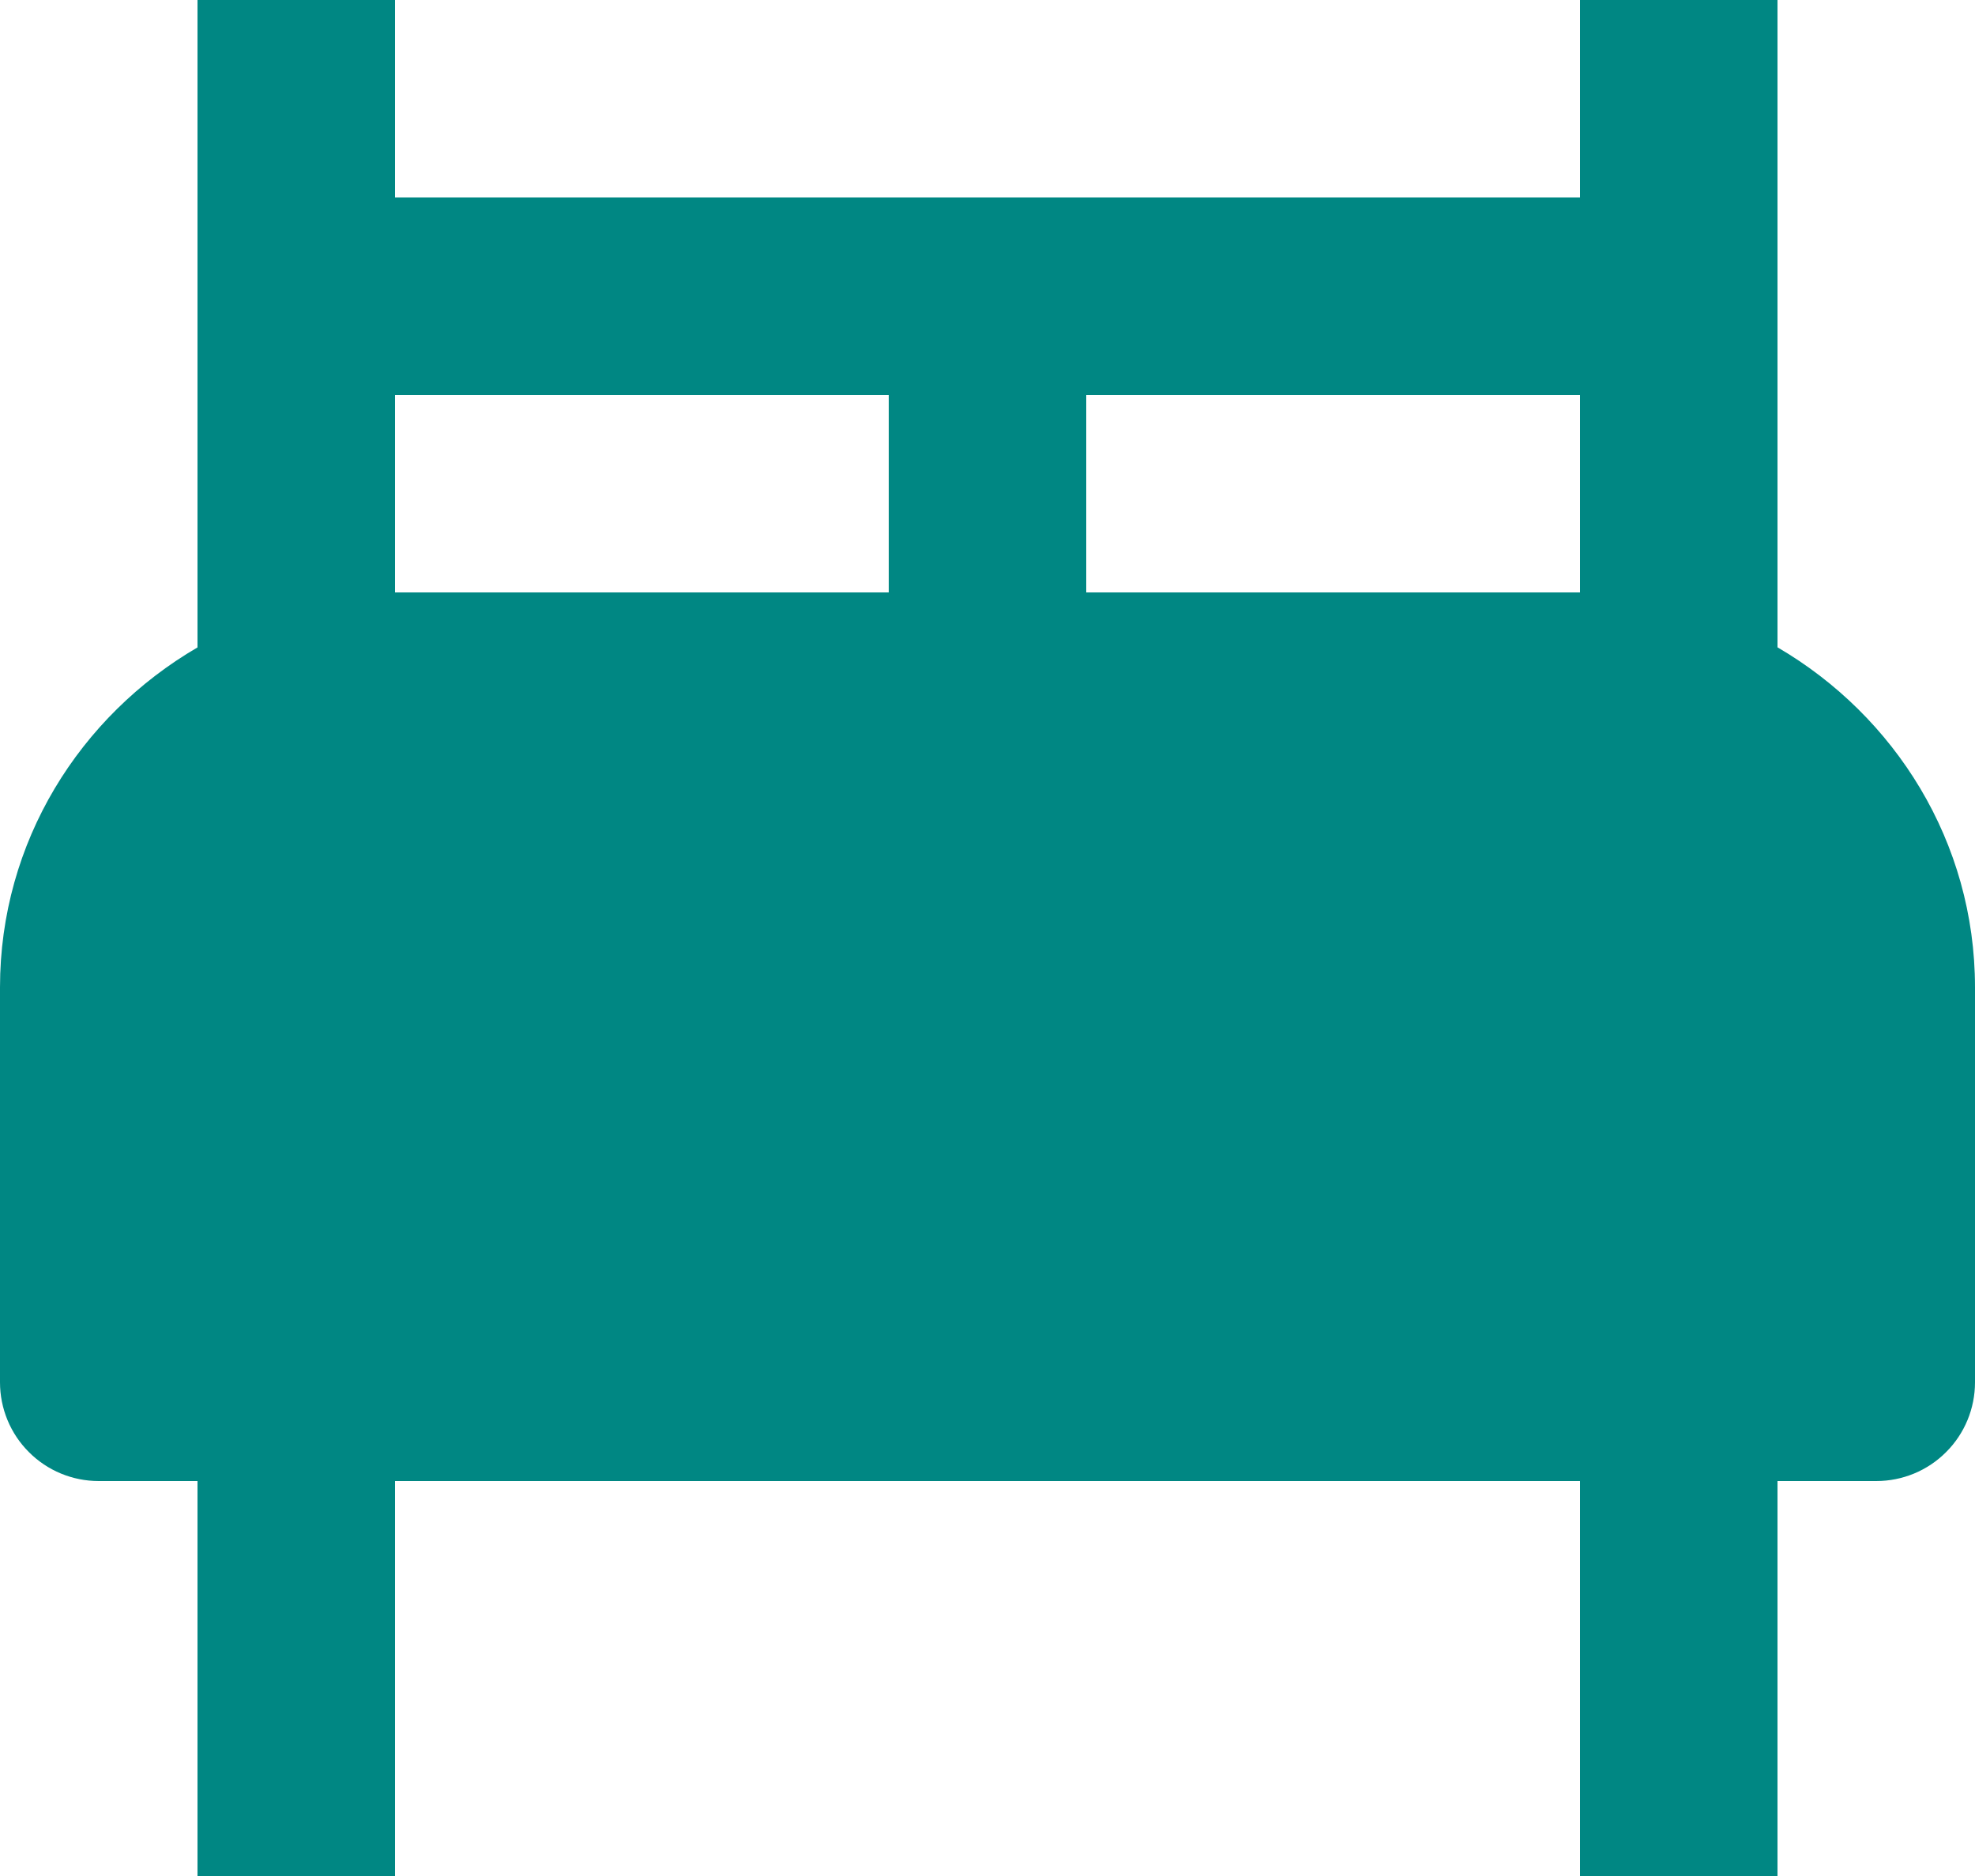
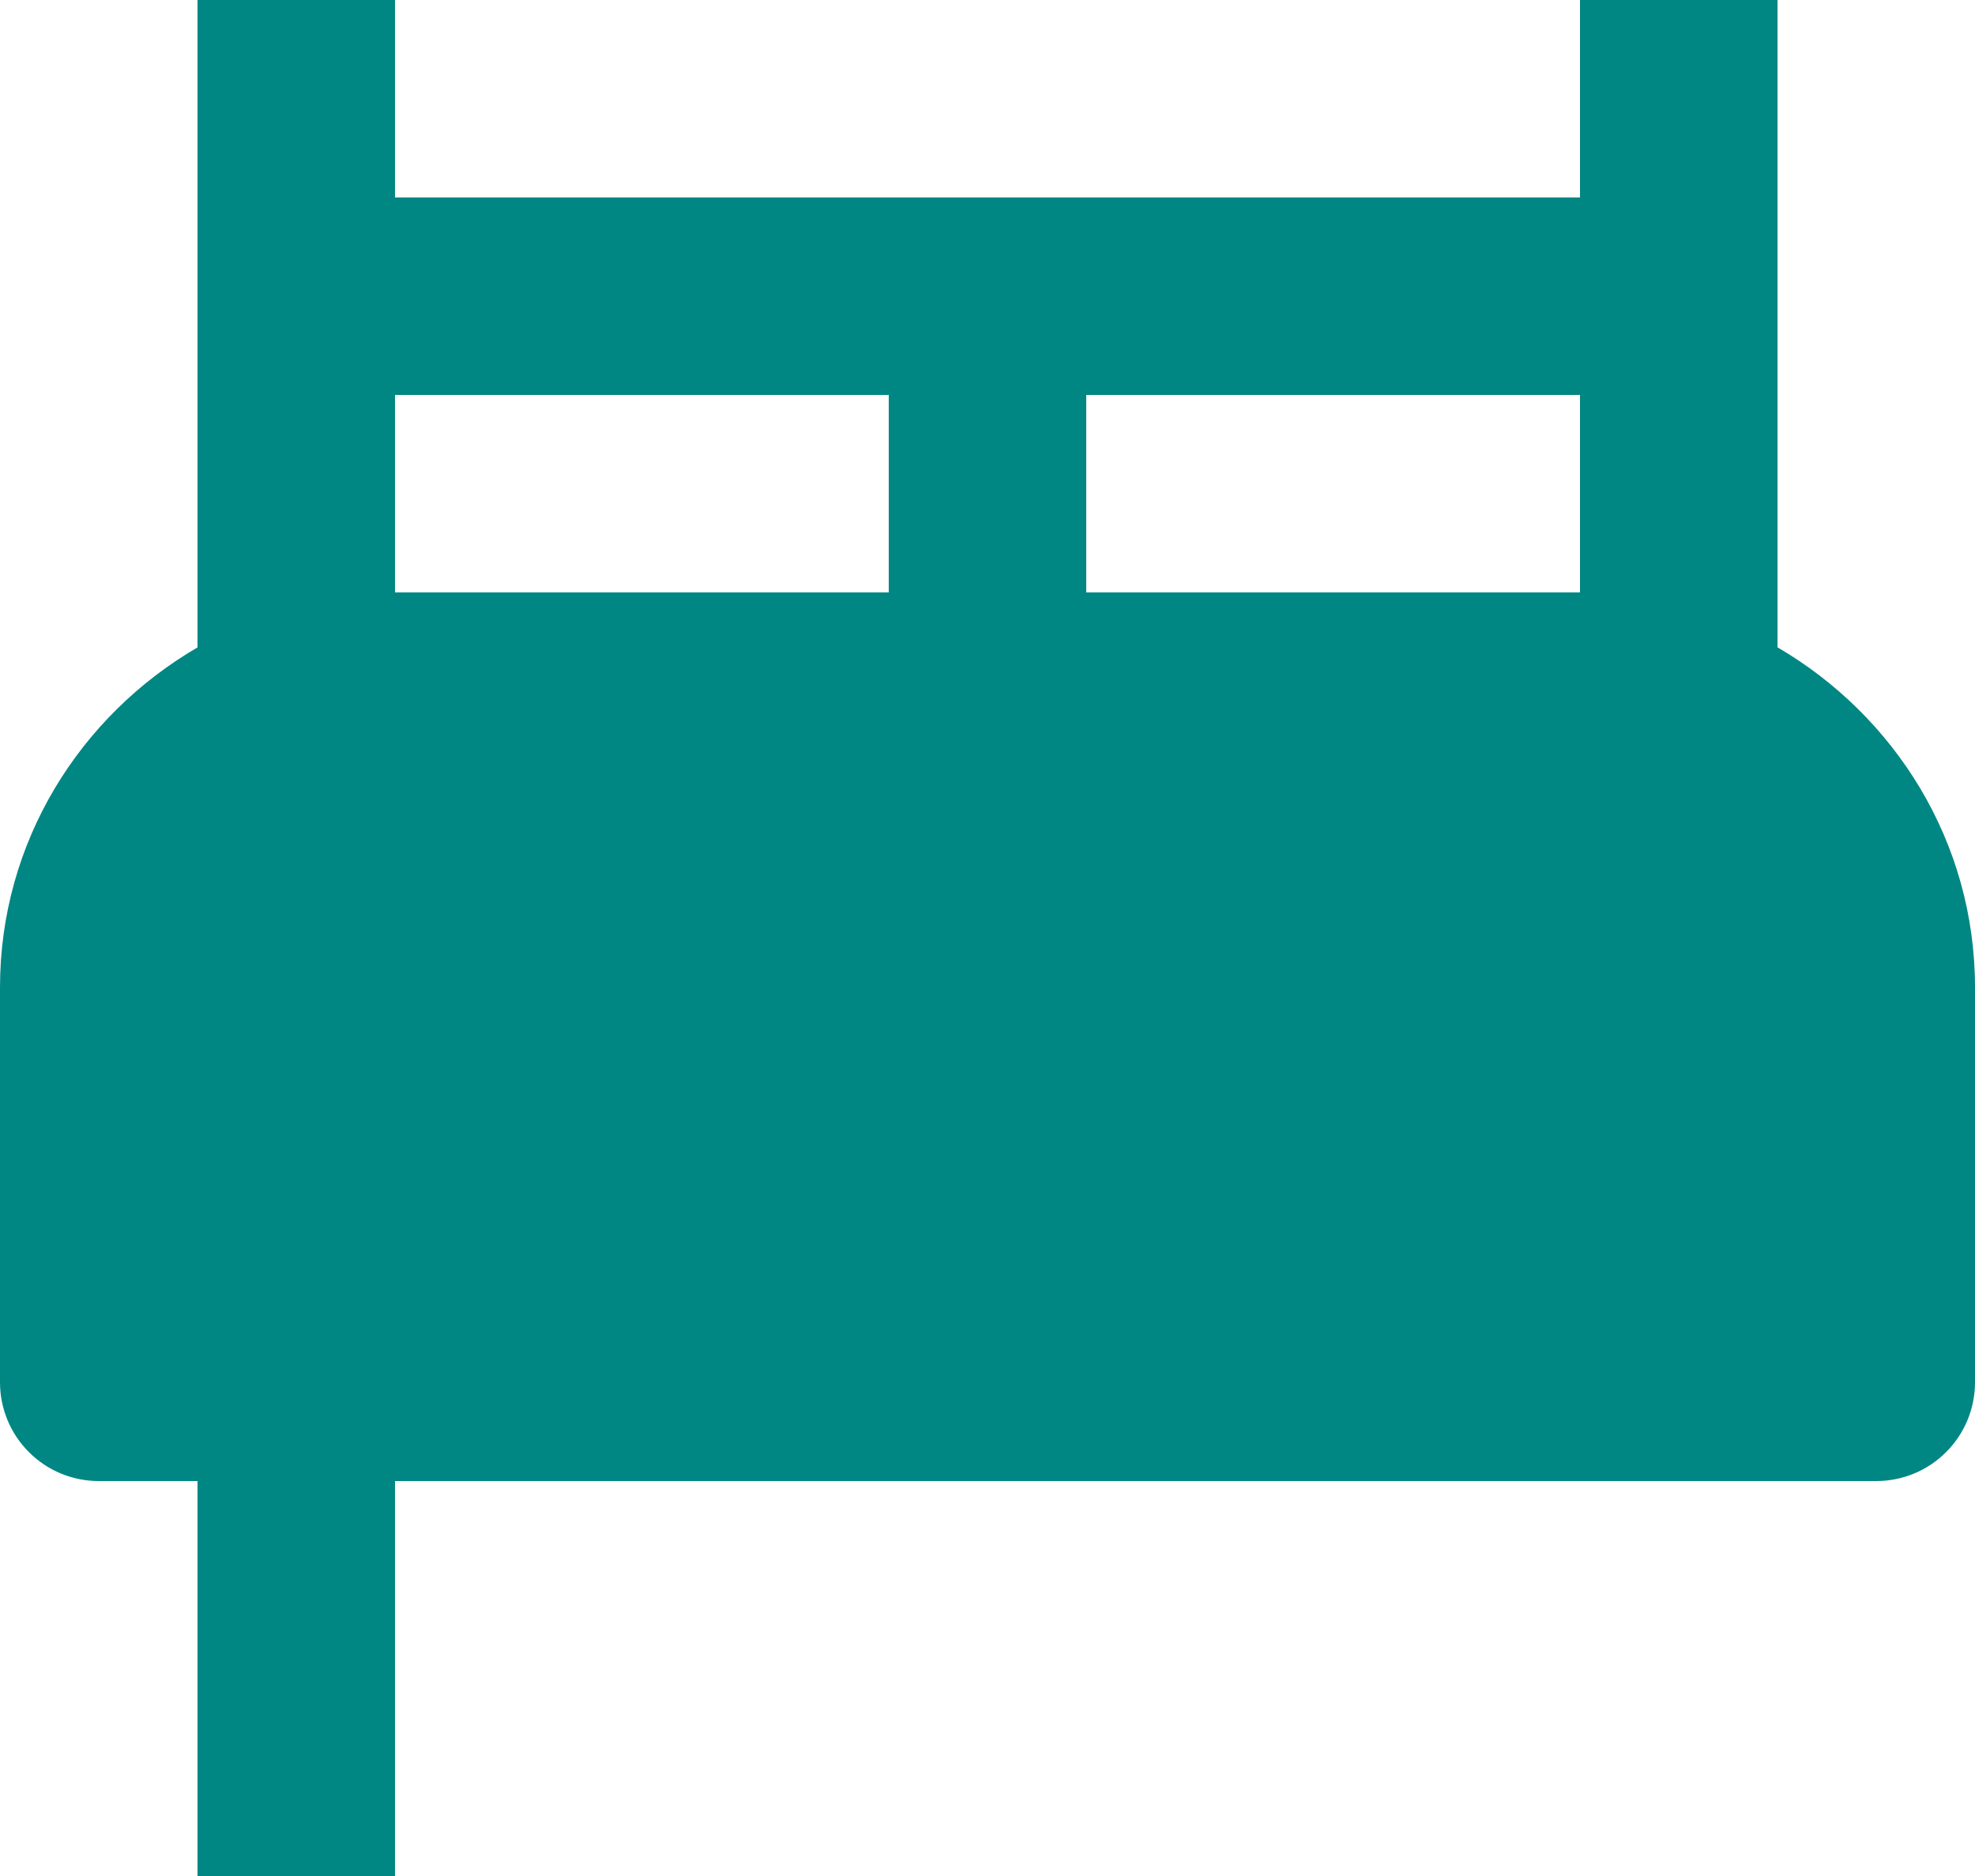
<svg xmlns="http://www.w3.org/2000/svg" width="20" height="19" viewBox="0 0 20 19" fill="none">
-   <path d="M18 6.556V0H16V2H4V0H2V6.557C0.81 7.25 0 8.526 0 10V14C0 14.265 0.105 14.52 0.293 14.707C0.48 14.895 0.735 15 1 15H2V19H4V15H16V19H18V15H19C19.265 15 19.52 14.895 19.707 14.707C19.895 14.52 20 14.265 20 14V10C20 8.526 19.189 7.25 18 6.556ZM9 6H4V4H9V6ZM16 6H11V4H16V6Z" fill="#008783" />
+   <path d="M18 6.556V0H16V2H4V0H2V6.557C0.81 7.25 0 8.526 0 10V14C0 14.265 0.105 14.52 0.293 14.707C0.48 14.895 0.735 15 1 15H2V19H4V15H16H18V15H19C19.265 15 19.52 14.895 19.707 14.707C19.895 14.52 20 14.265 20 14V10C20 8.526 19.189 7.25 18 6.556ZM9 6H4V4H9V6ZM16 6H11V4H16V6Z" fill="#008783" />
</svg>